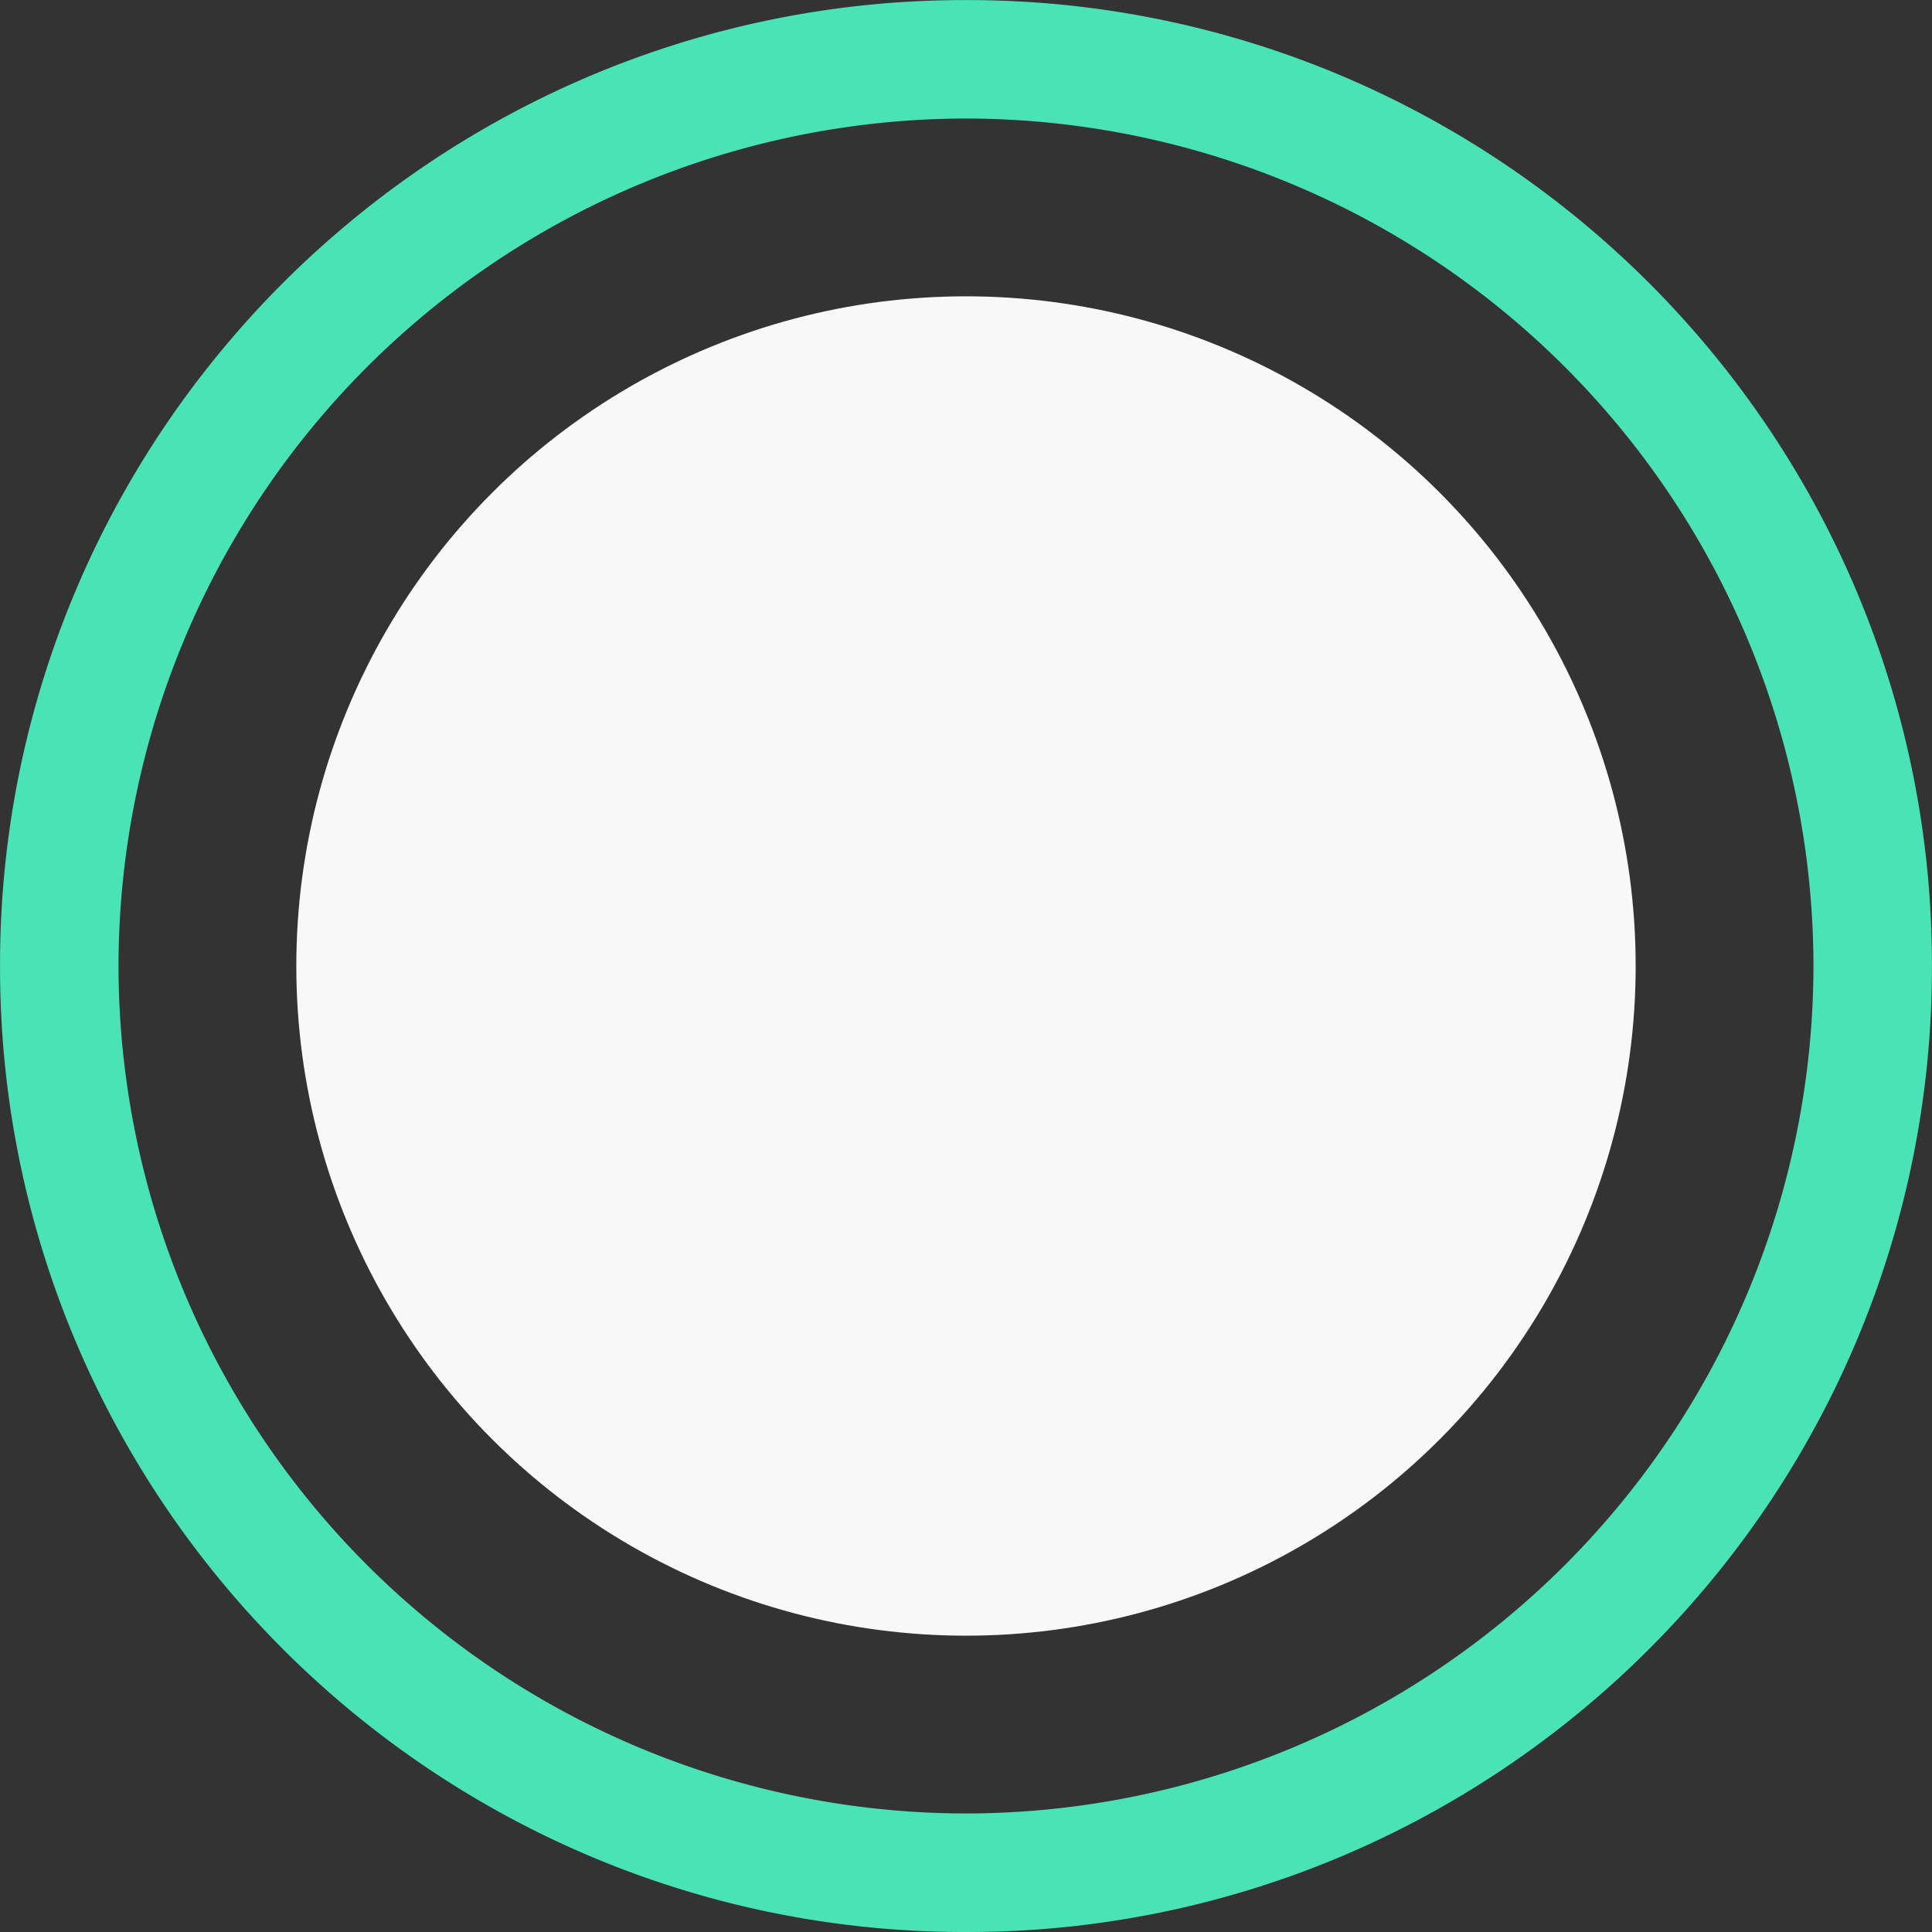
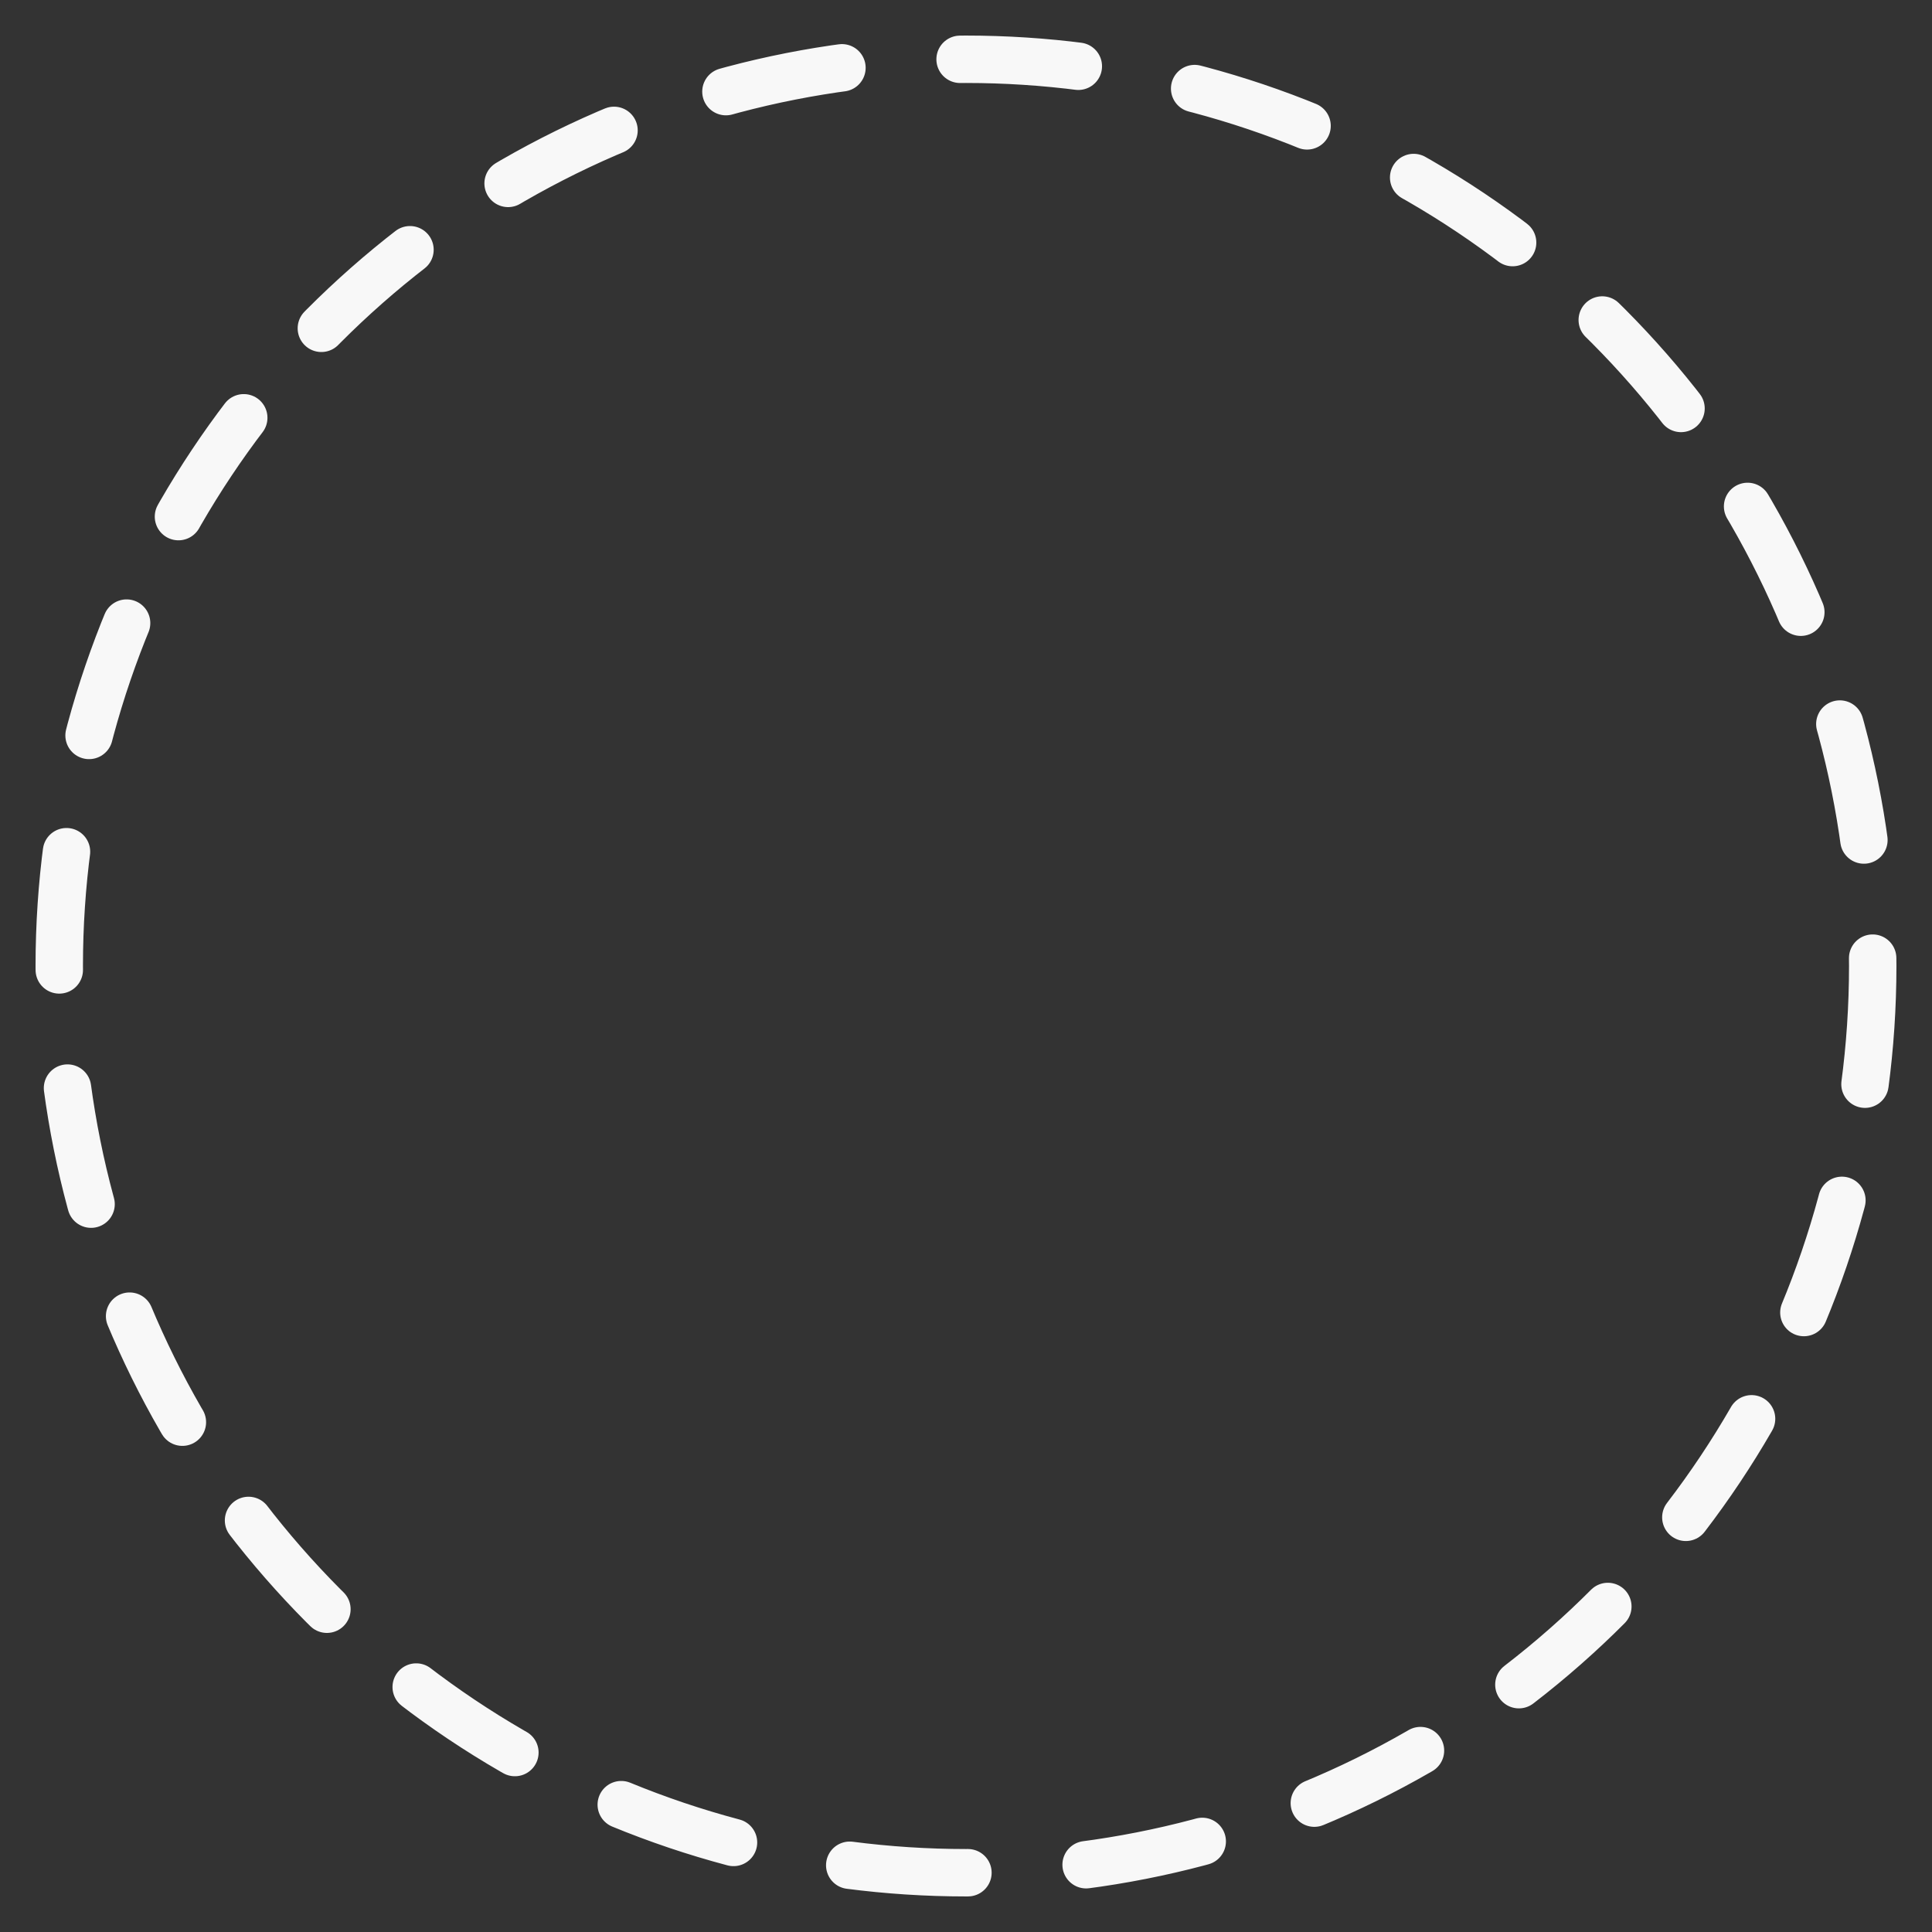
<svg xmlns="http://www.w3.org/2000/svg" width="163" height="162.999" viewBox="0 0 163 162.999">
  <rect x="0" y="0" width="163" height="162.999" fill="#333333" stroke="none" />
  <g id="Group_27162" data-name="Group 27162" transform="translate(-483.001 -951.123)">
-     <circle id="Ellipse_312" data-name="Ellipse 312" cx="56.5" cy="56.5" r="56.5" transform="translate(508 976.123)" fill="#f8f8f8" />
    <g id="Ellipse_313" data-name="Ellipse 313" transform="translate(486 954.123)" fill="none" stroke="#f8f8f8" stroke-linecap="round" stroke-linejoin="round" stroke-width="4" stroke-dasharray="10">
-       <circle cx="78.5" cy="78.5" r="78.5" stroke="none" />
      <circle cx="78.5" cy="78.5" r="76.5" fill="none" />
    </g>
-     <path id="Subtraction_6" data-name="Subtraction 6" d="M1105.5-8602a81,81,0,0,1-31.723-6.4,81.555,81.555,0,0,1-13.844-7.515,82.054,82.054,0,0,1-12.062-9.952,82.11,82.11,0,0,1-9.952-12.062,81.494,81.494,0,0,1-7.514-13.845,80.98,80.98,0,0,1-6.4-31.723,80.987,80.987,0,0,1,6.4-31.723,81.479,81.479,0,0,1,7.514-13.845,82.154,82.154,0,0,1,9.952-12.062,82.094,82.094,0,0,1,12.062-9.951,81.532,81.532,0,0,1,13.844-7.515,81,81,0,0,1,31.723-6.4,81,81,0,0,1,31.723,6.4,81.545,81.545,0,0,1,13.844,7.515,82.094,82.094,0,0,1,12.062,9.951,82.146,82.146,0,0,1,9.952,12.062,81.479,81.479,0,0,1,7.514,13.845,80.987,80.987,0,0,1,6.4,31.723,80.98,80.98,0,0,1-6.4,31.723,81.517,81.517,0,0,1-7.514,13.845,82.1,82.1,0,0,1-9.952,12.062,82.047,82.047,0,0,1-12.062,9.952,81.545,81.545,0,0,1-13.844,7.515A81,81,0,0,1,1105.5-8602Zm0-153a71.58,71.58,0,0,0-71.5,71.5,71.581,71.581,0,0,0,71.5,71.5,71.581,71.581,0,0,0,71.5-71.5A71.58,71.58,0,0,0,1105.5-8755Z" transform="translate(-541 9716.123)" fill="#4ae3b5" />
  </g>
</svg>